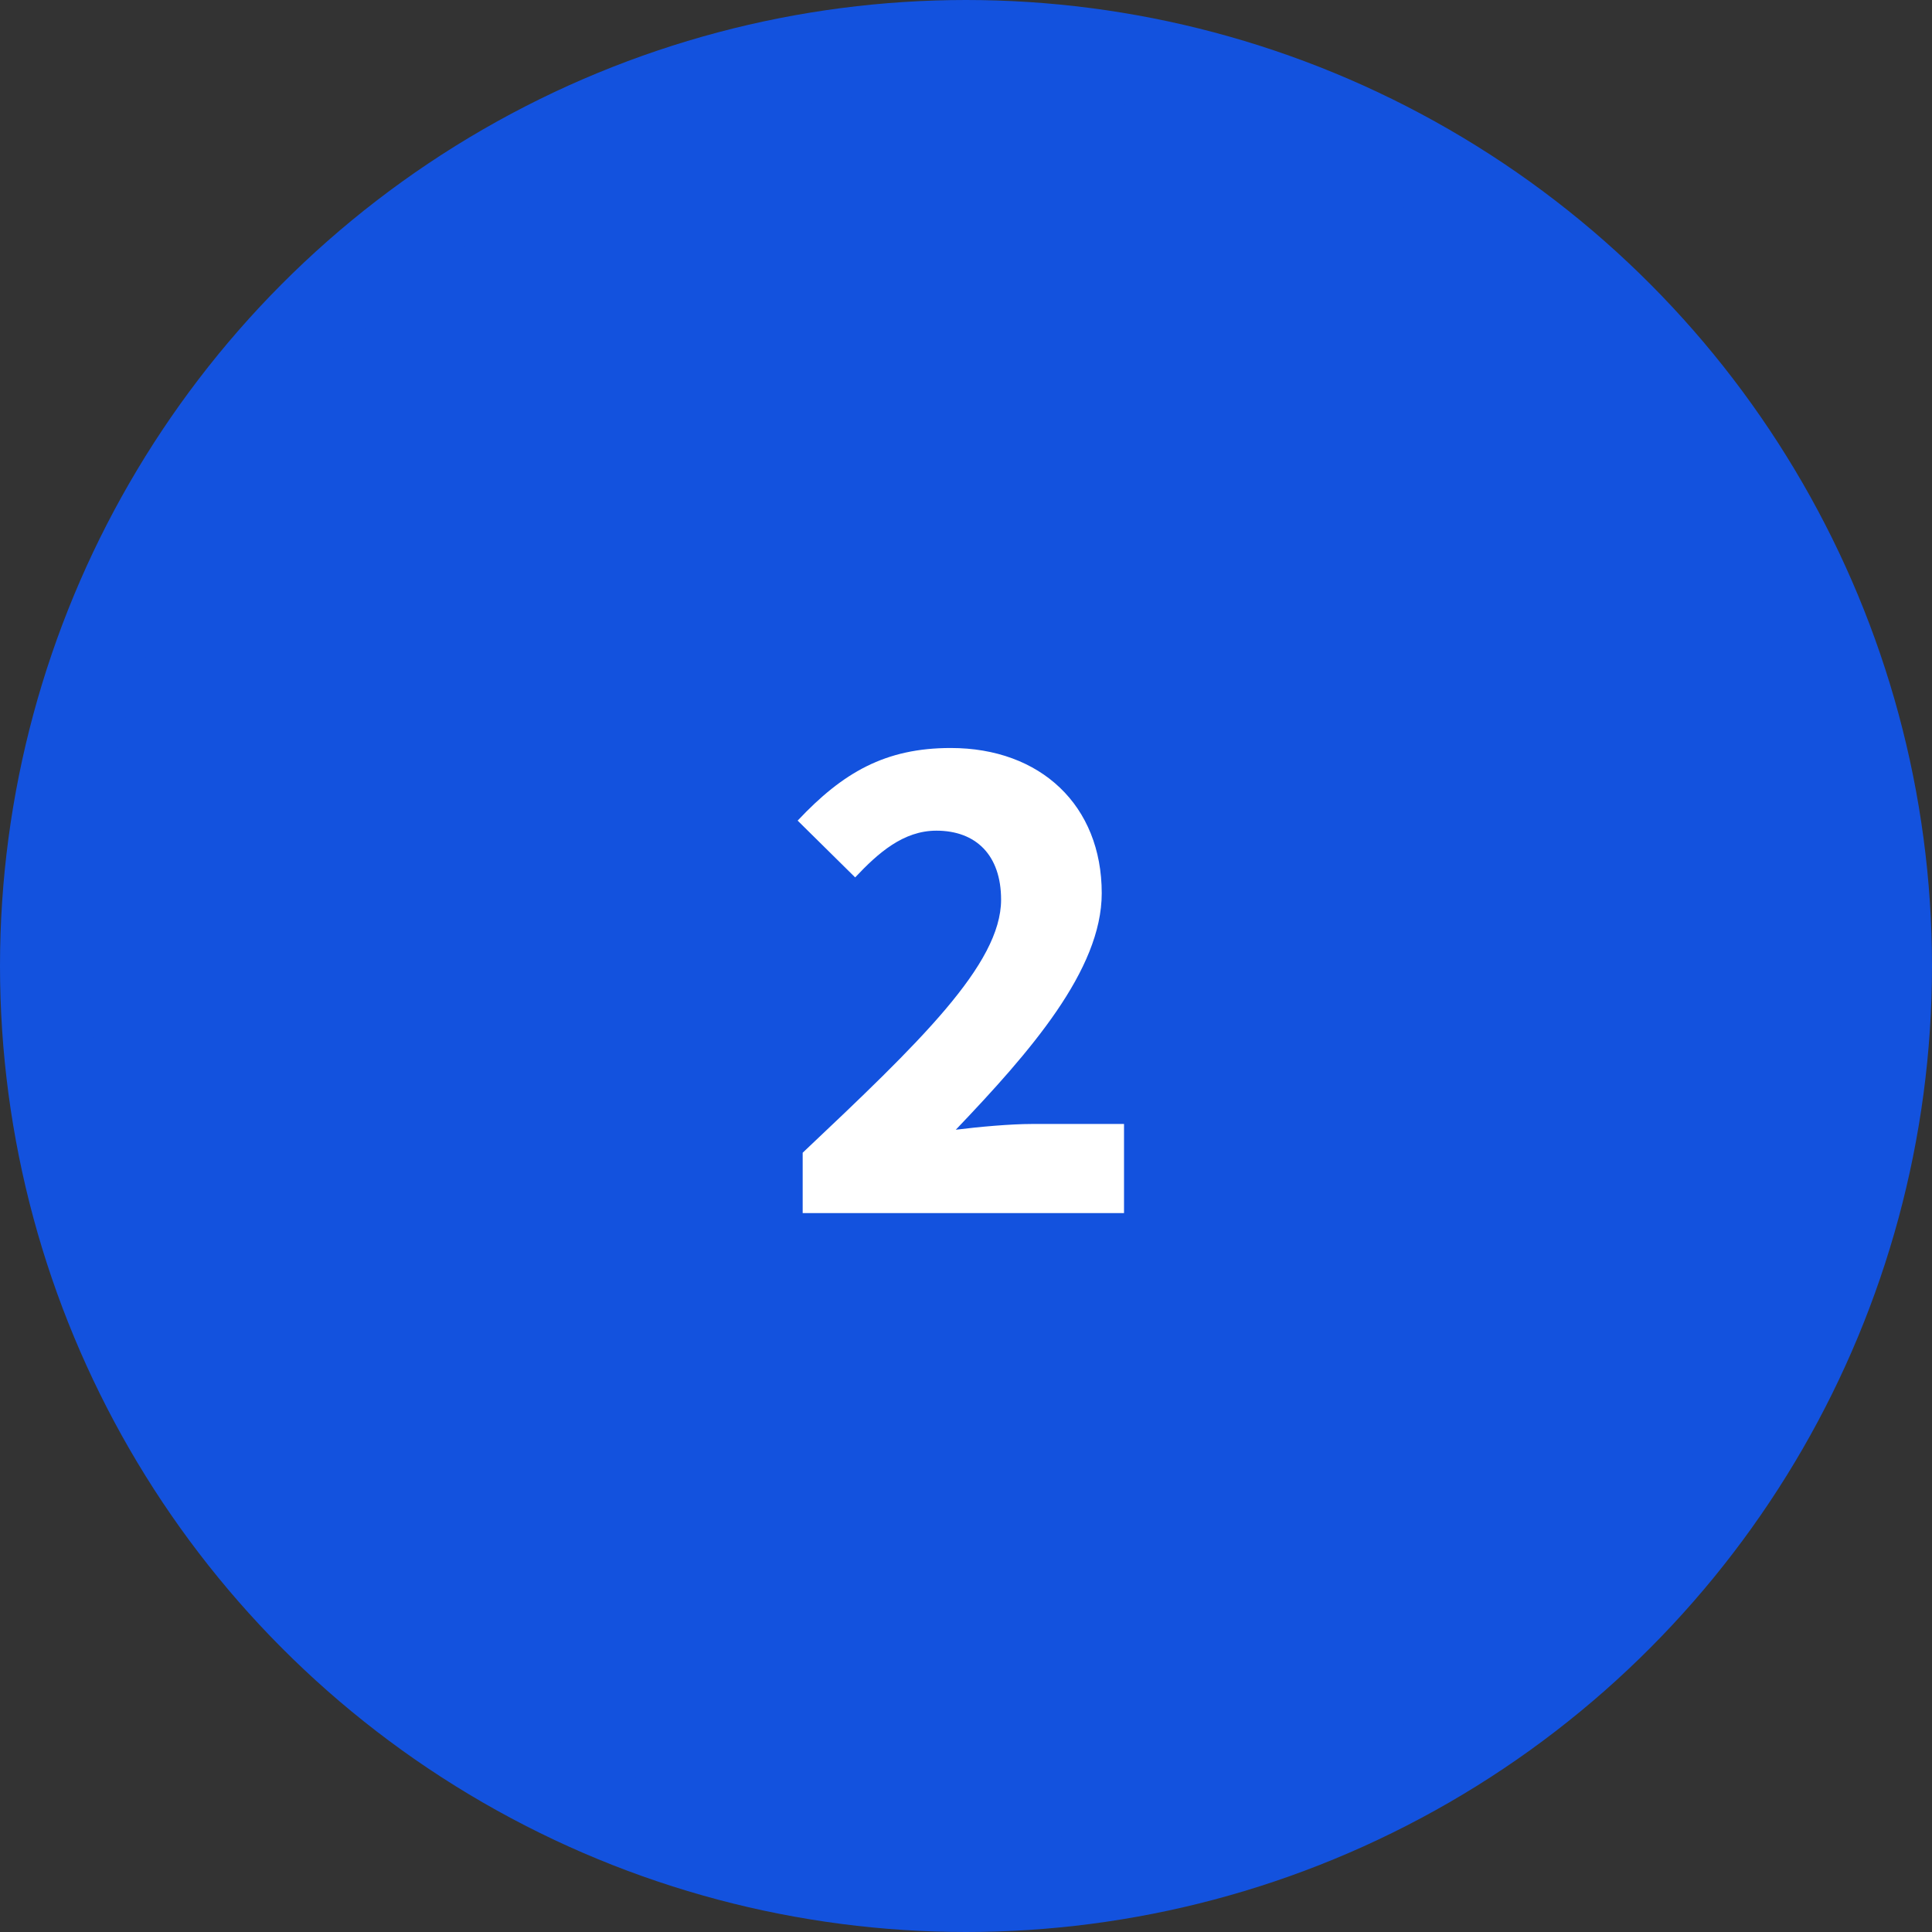
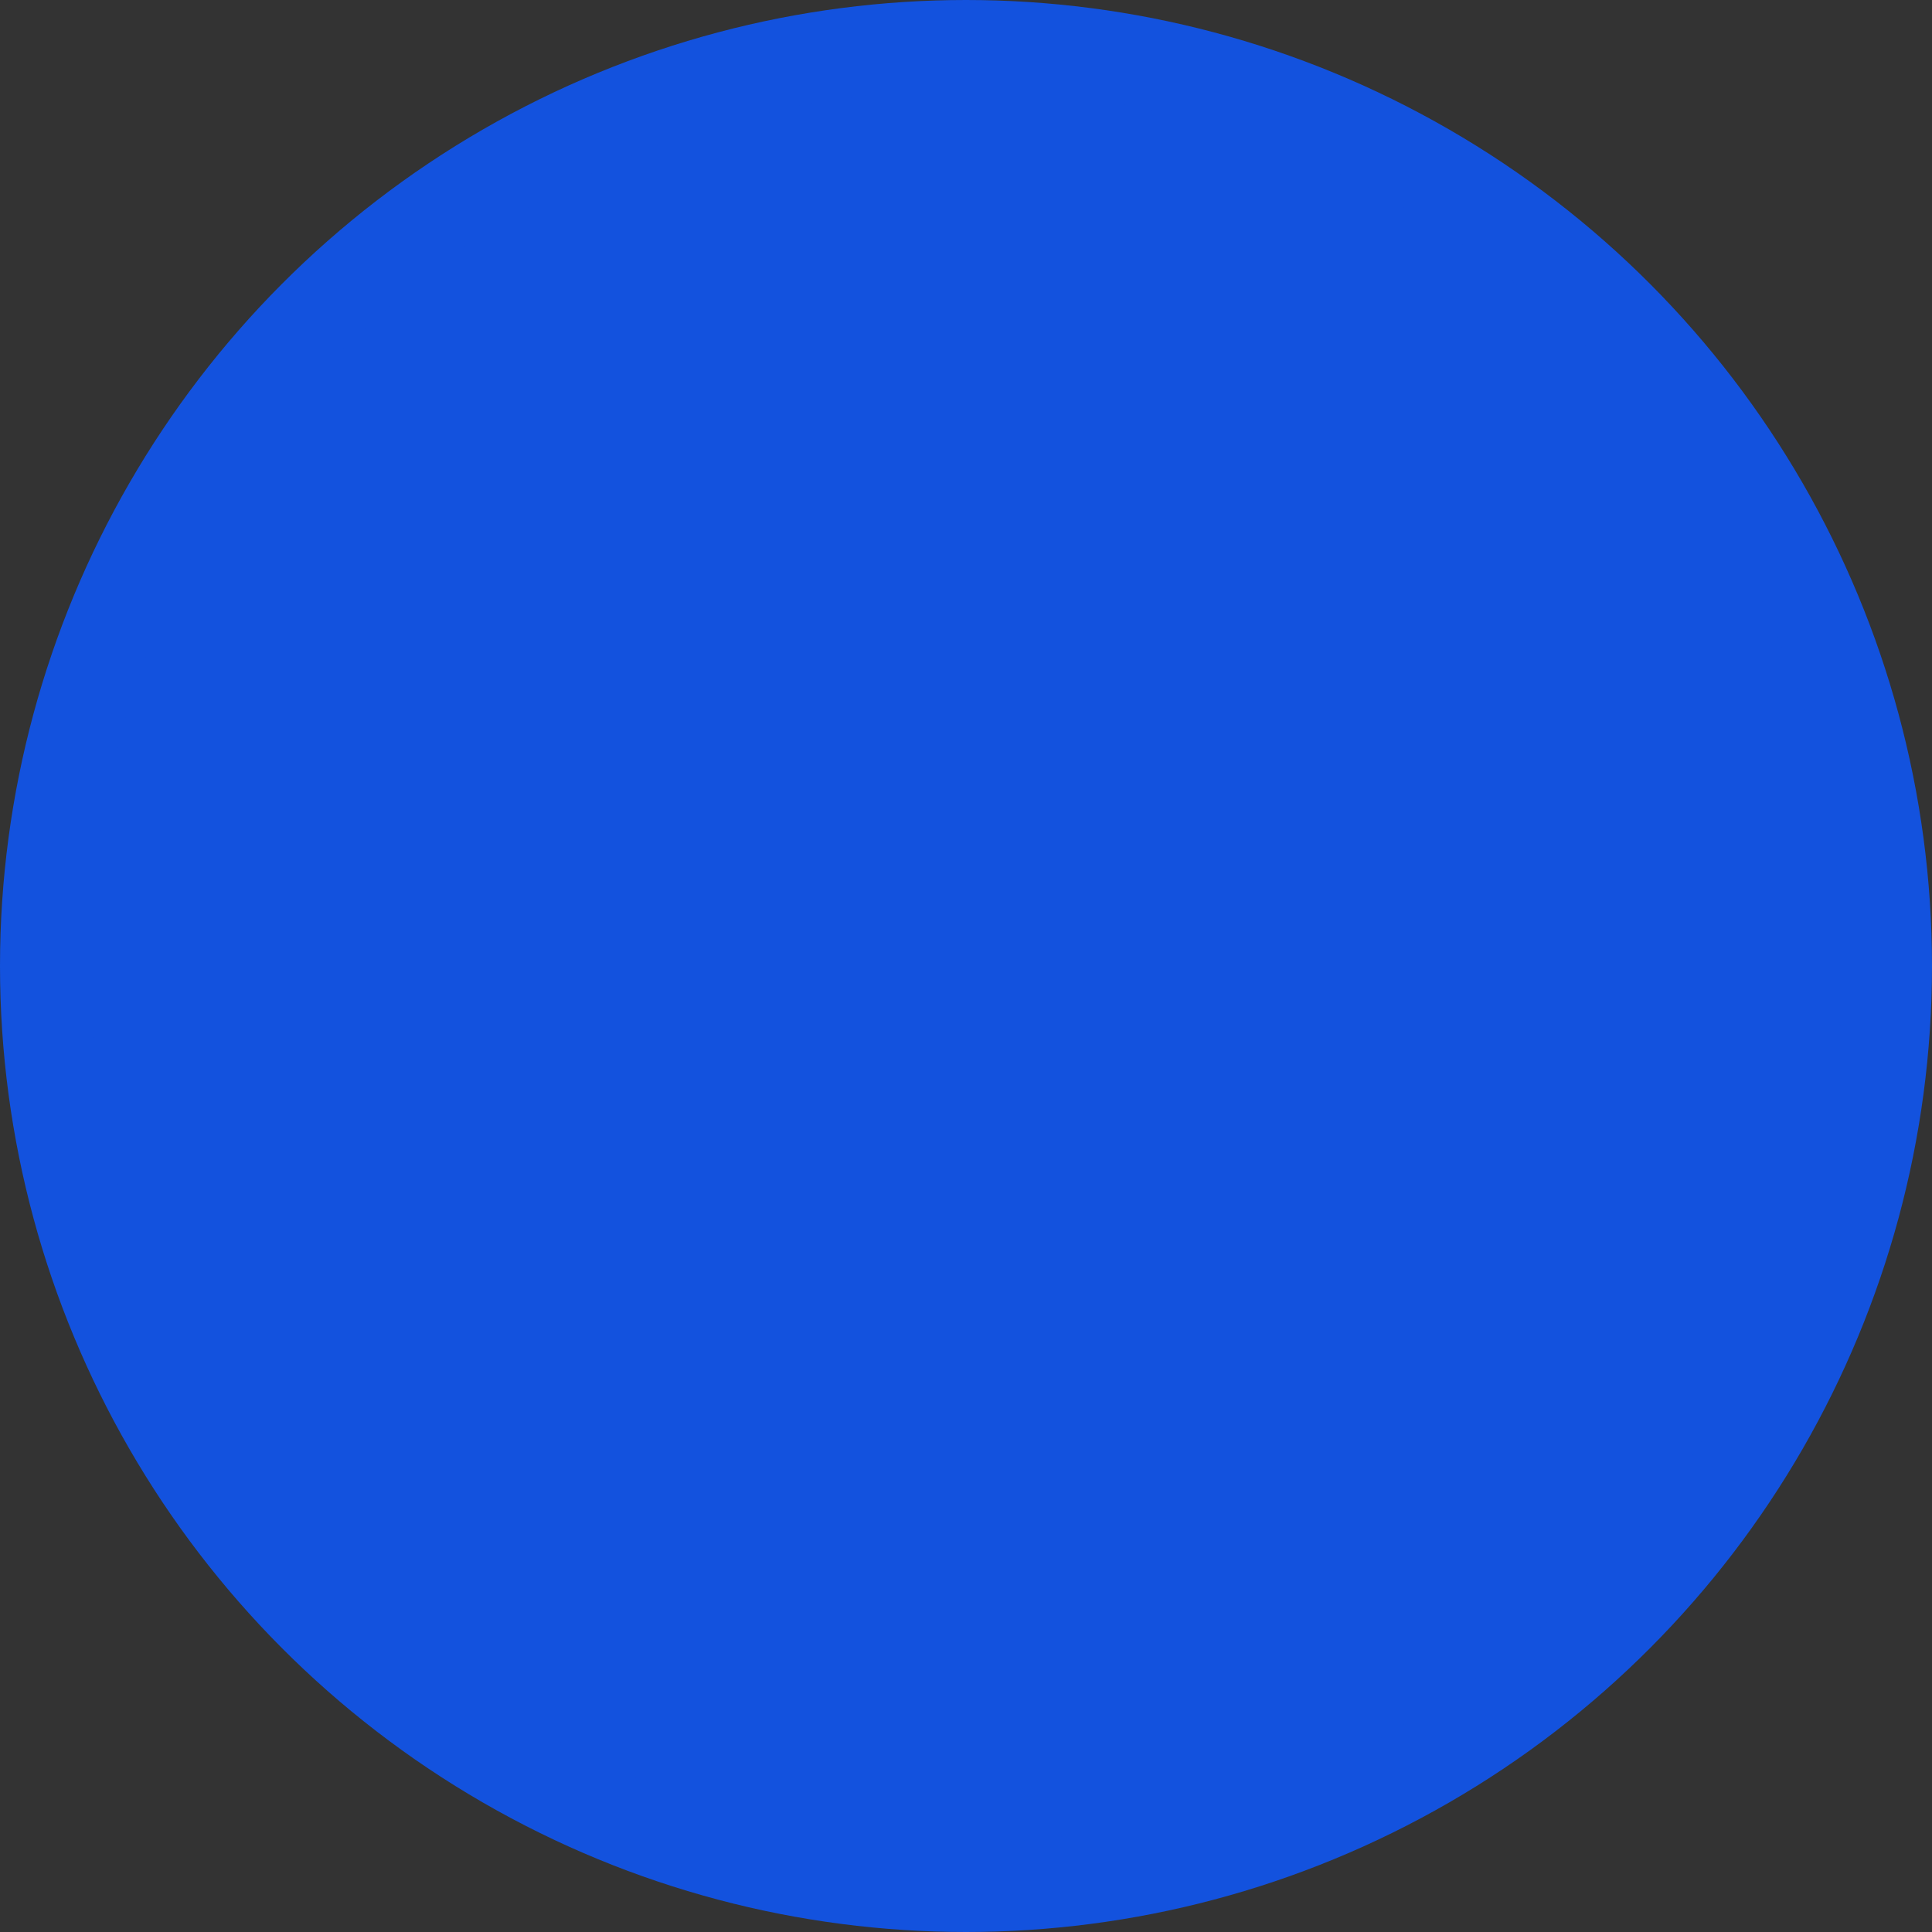
<svg xmlns="http://www.w3.org/2000/svg" width="43" height="43" viewBox="0 0 43 43" fill="none">
  <rect x="0" y="0" width="43" height="43" fill="#333333" stroke="none" />
  <circle cx="21.5" cy="21.5" r="20.5" fill="#1352DE" stroke="#1352DE" stroke-width="2" />
-   <path d="M17.865 27V25.656C20.457 23.208 22.281 21.464 22.281 20.024C22.281 19.032 21.721 18.488 20.841 18.488C20.105 18.488 19.545 18.984 19.033 19.528L17.753 18.264C18.761 17.192 19.705 16.648 21.161 16.648C23.161 16.648 24.521 17.928 24.521 19.88C24.521 21.592 22.921 23.416 21.273 25.144C21.785 25.08 22.489 25.016 22.969 25.016H25.017V27H17.865Z" fill="white" />
</svg>